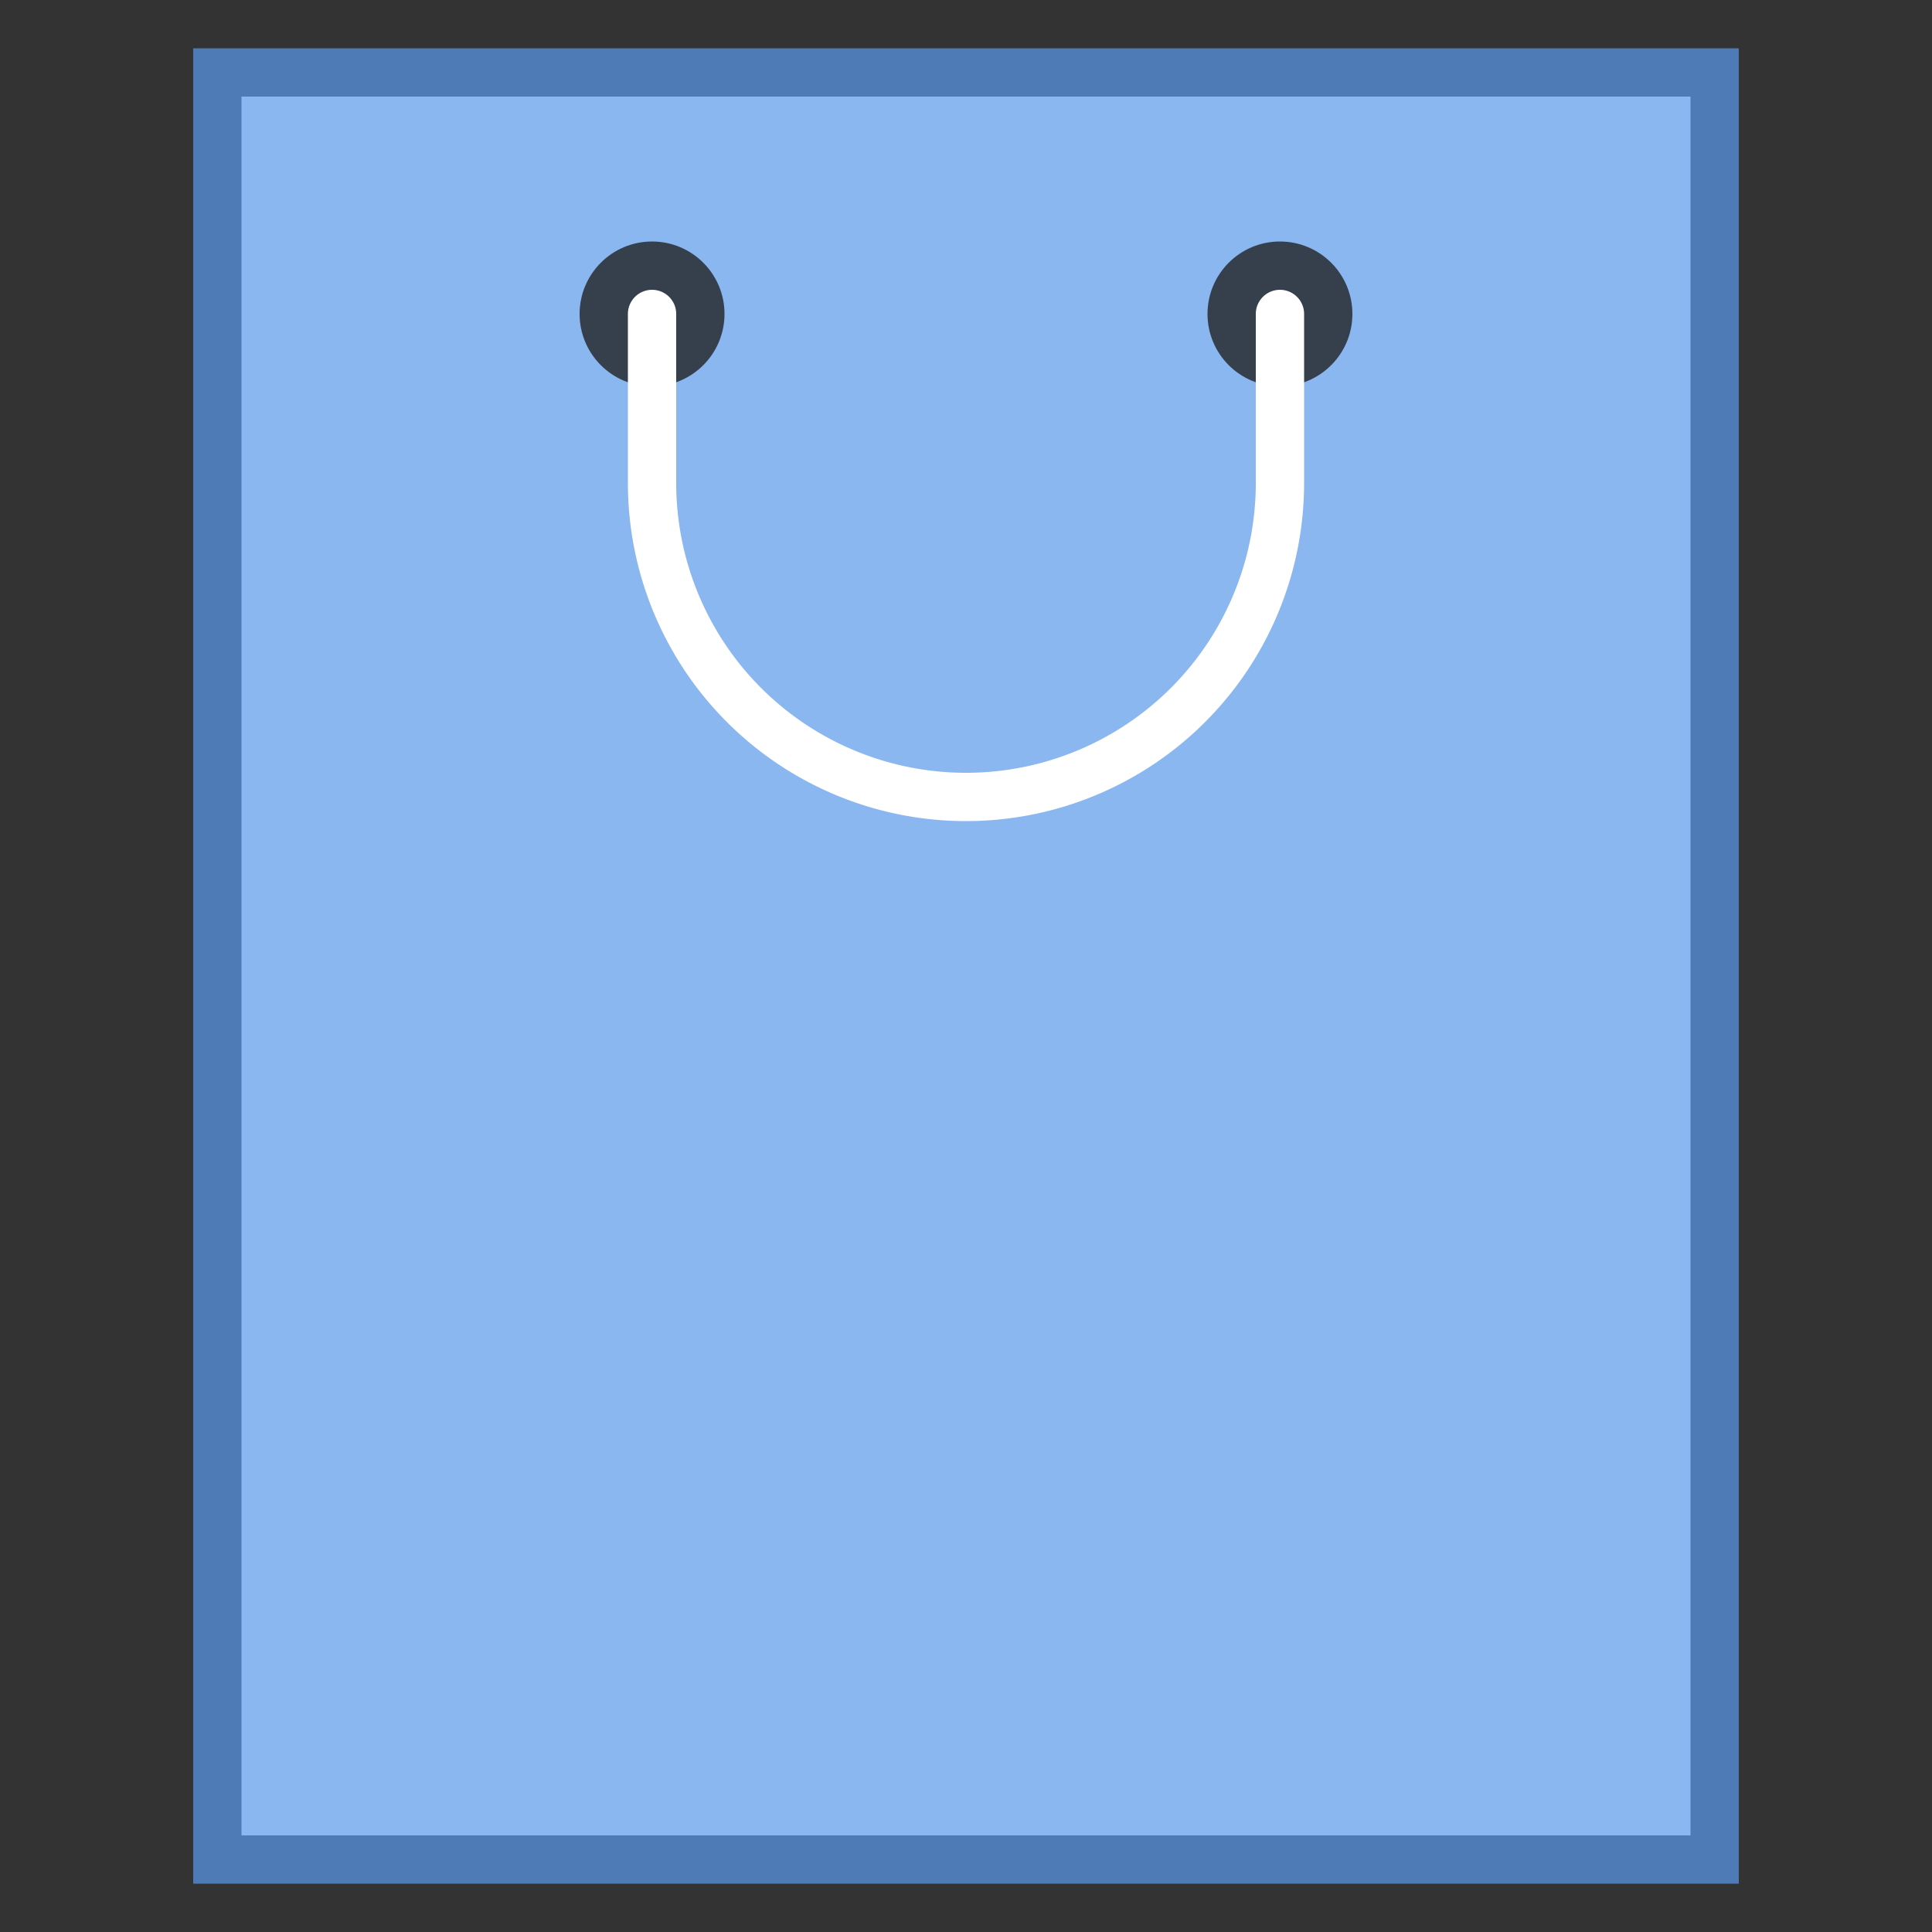
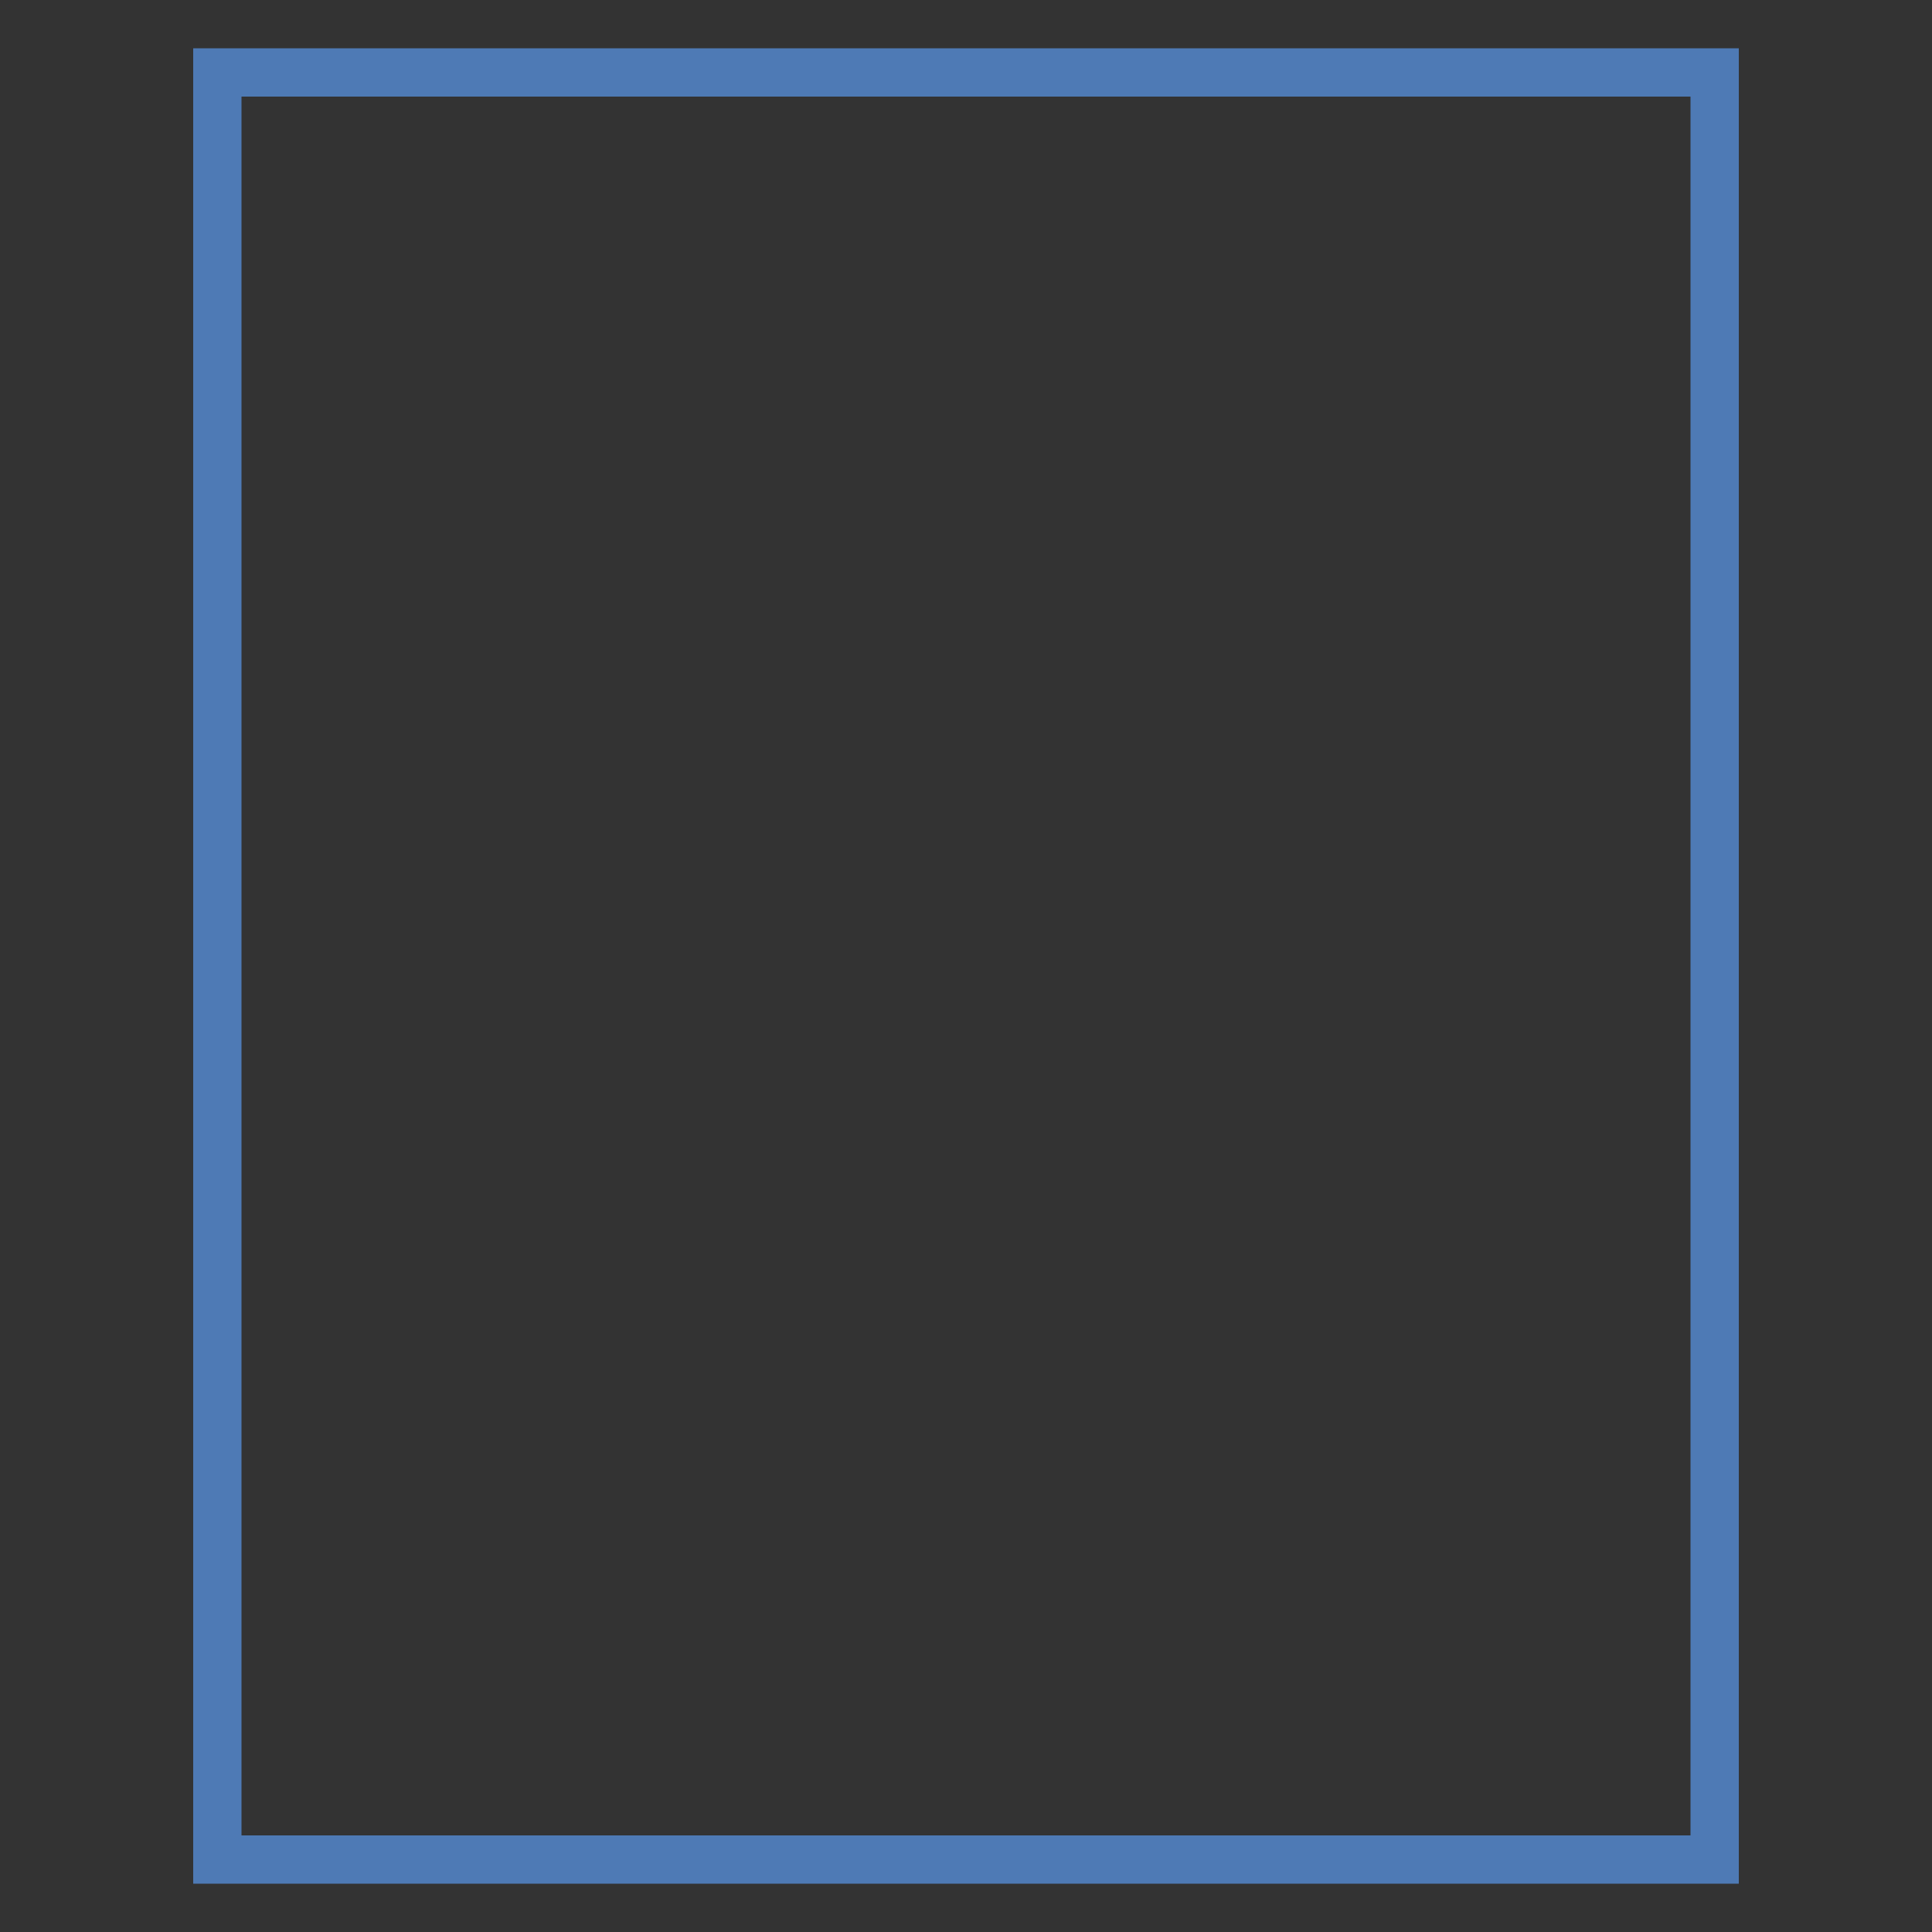
<svg xmlns="http://www.w3.org/2000/svg" viewBox="0 0 40 40">
  <rect x="0" y="0" width="40" height="40" fill="#333333" stroke="none" />
-   <rect x="4.5" y="1.5" width="31" height="37" fill="#8bb7f0" />
  <path d="M35 2v36H5V2h30m1-1H4v38h32V1z" fill="#4e7ab5" />
-   <circle cx="26.5" cy="6.5" r="1.5" fill="#36404d" />
-   <circle cx="13.5" cy="6.5" r="1.5" fill="#36404d" />
-   <path d="M26.5 6.5V10a6.5 6.5 0 1 1-13 0V6.5" fill="none" stroke="#fff" stroke-linecap="round" stroke-linejoin="round" stroke-miterlimit="10" />
</svg>